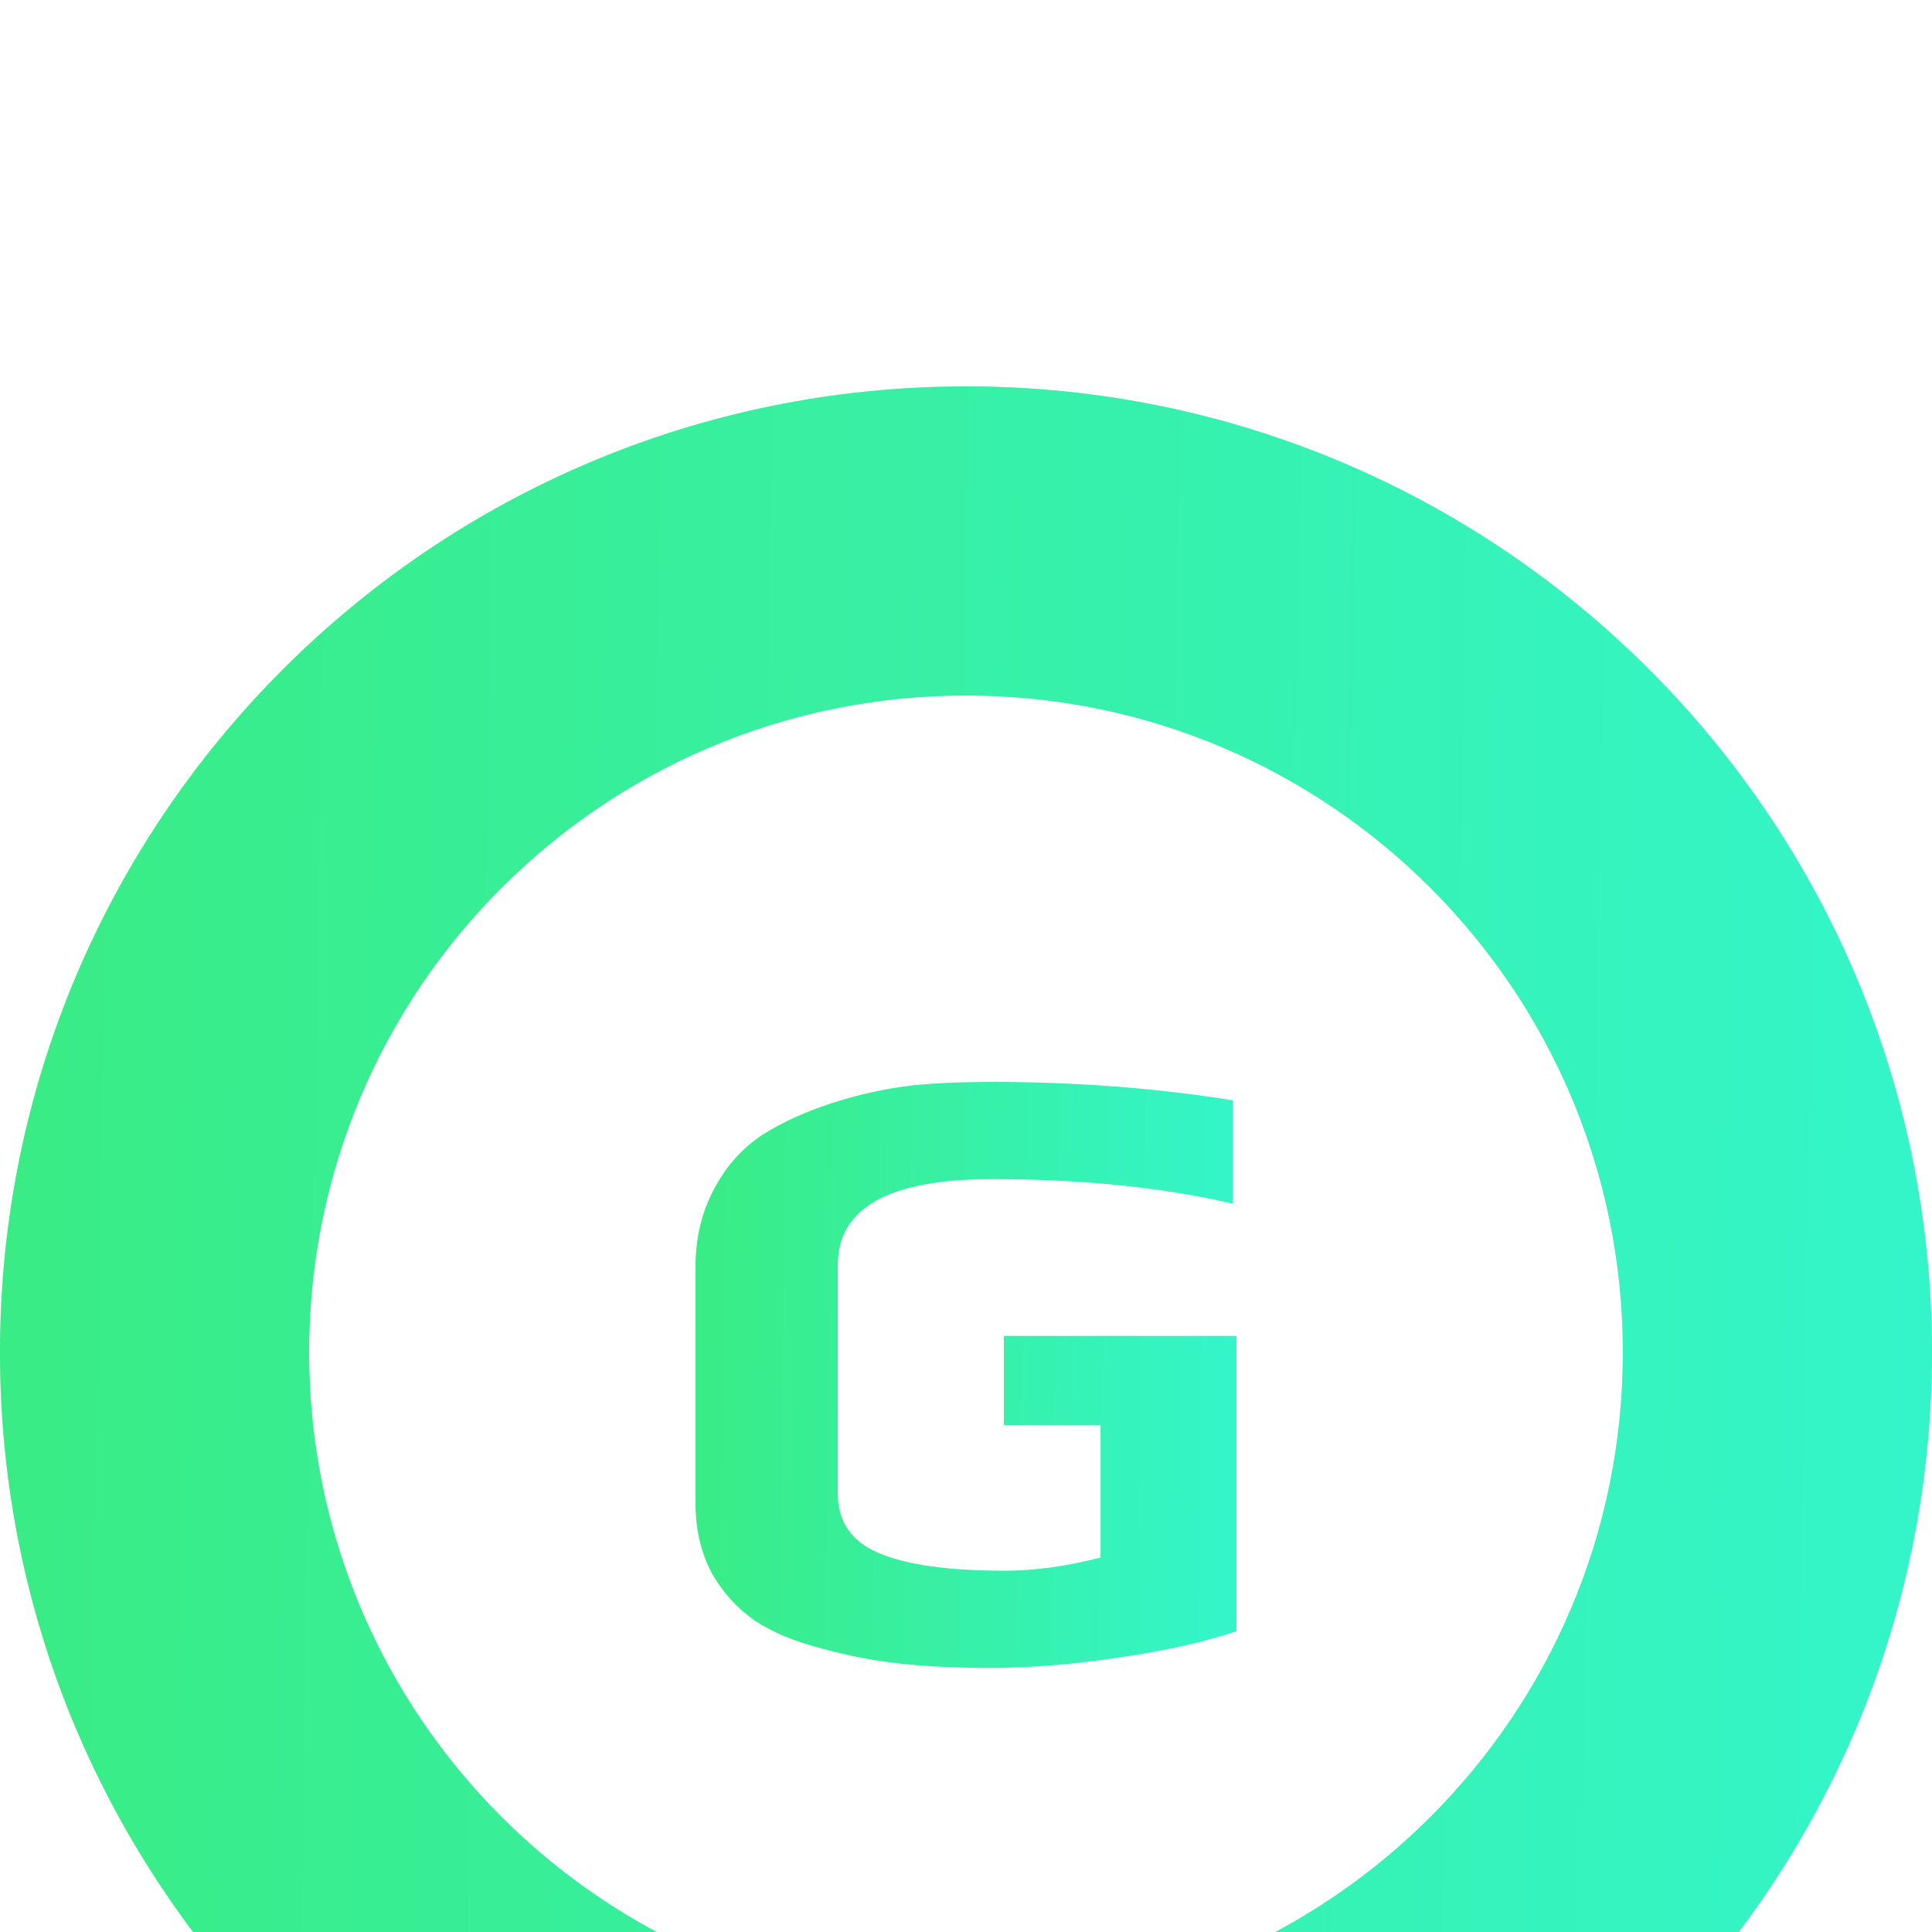
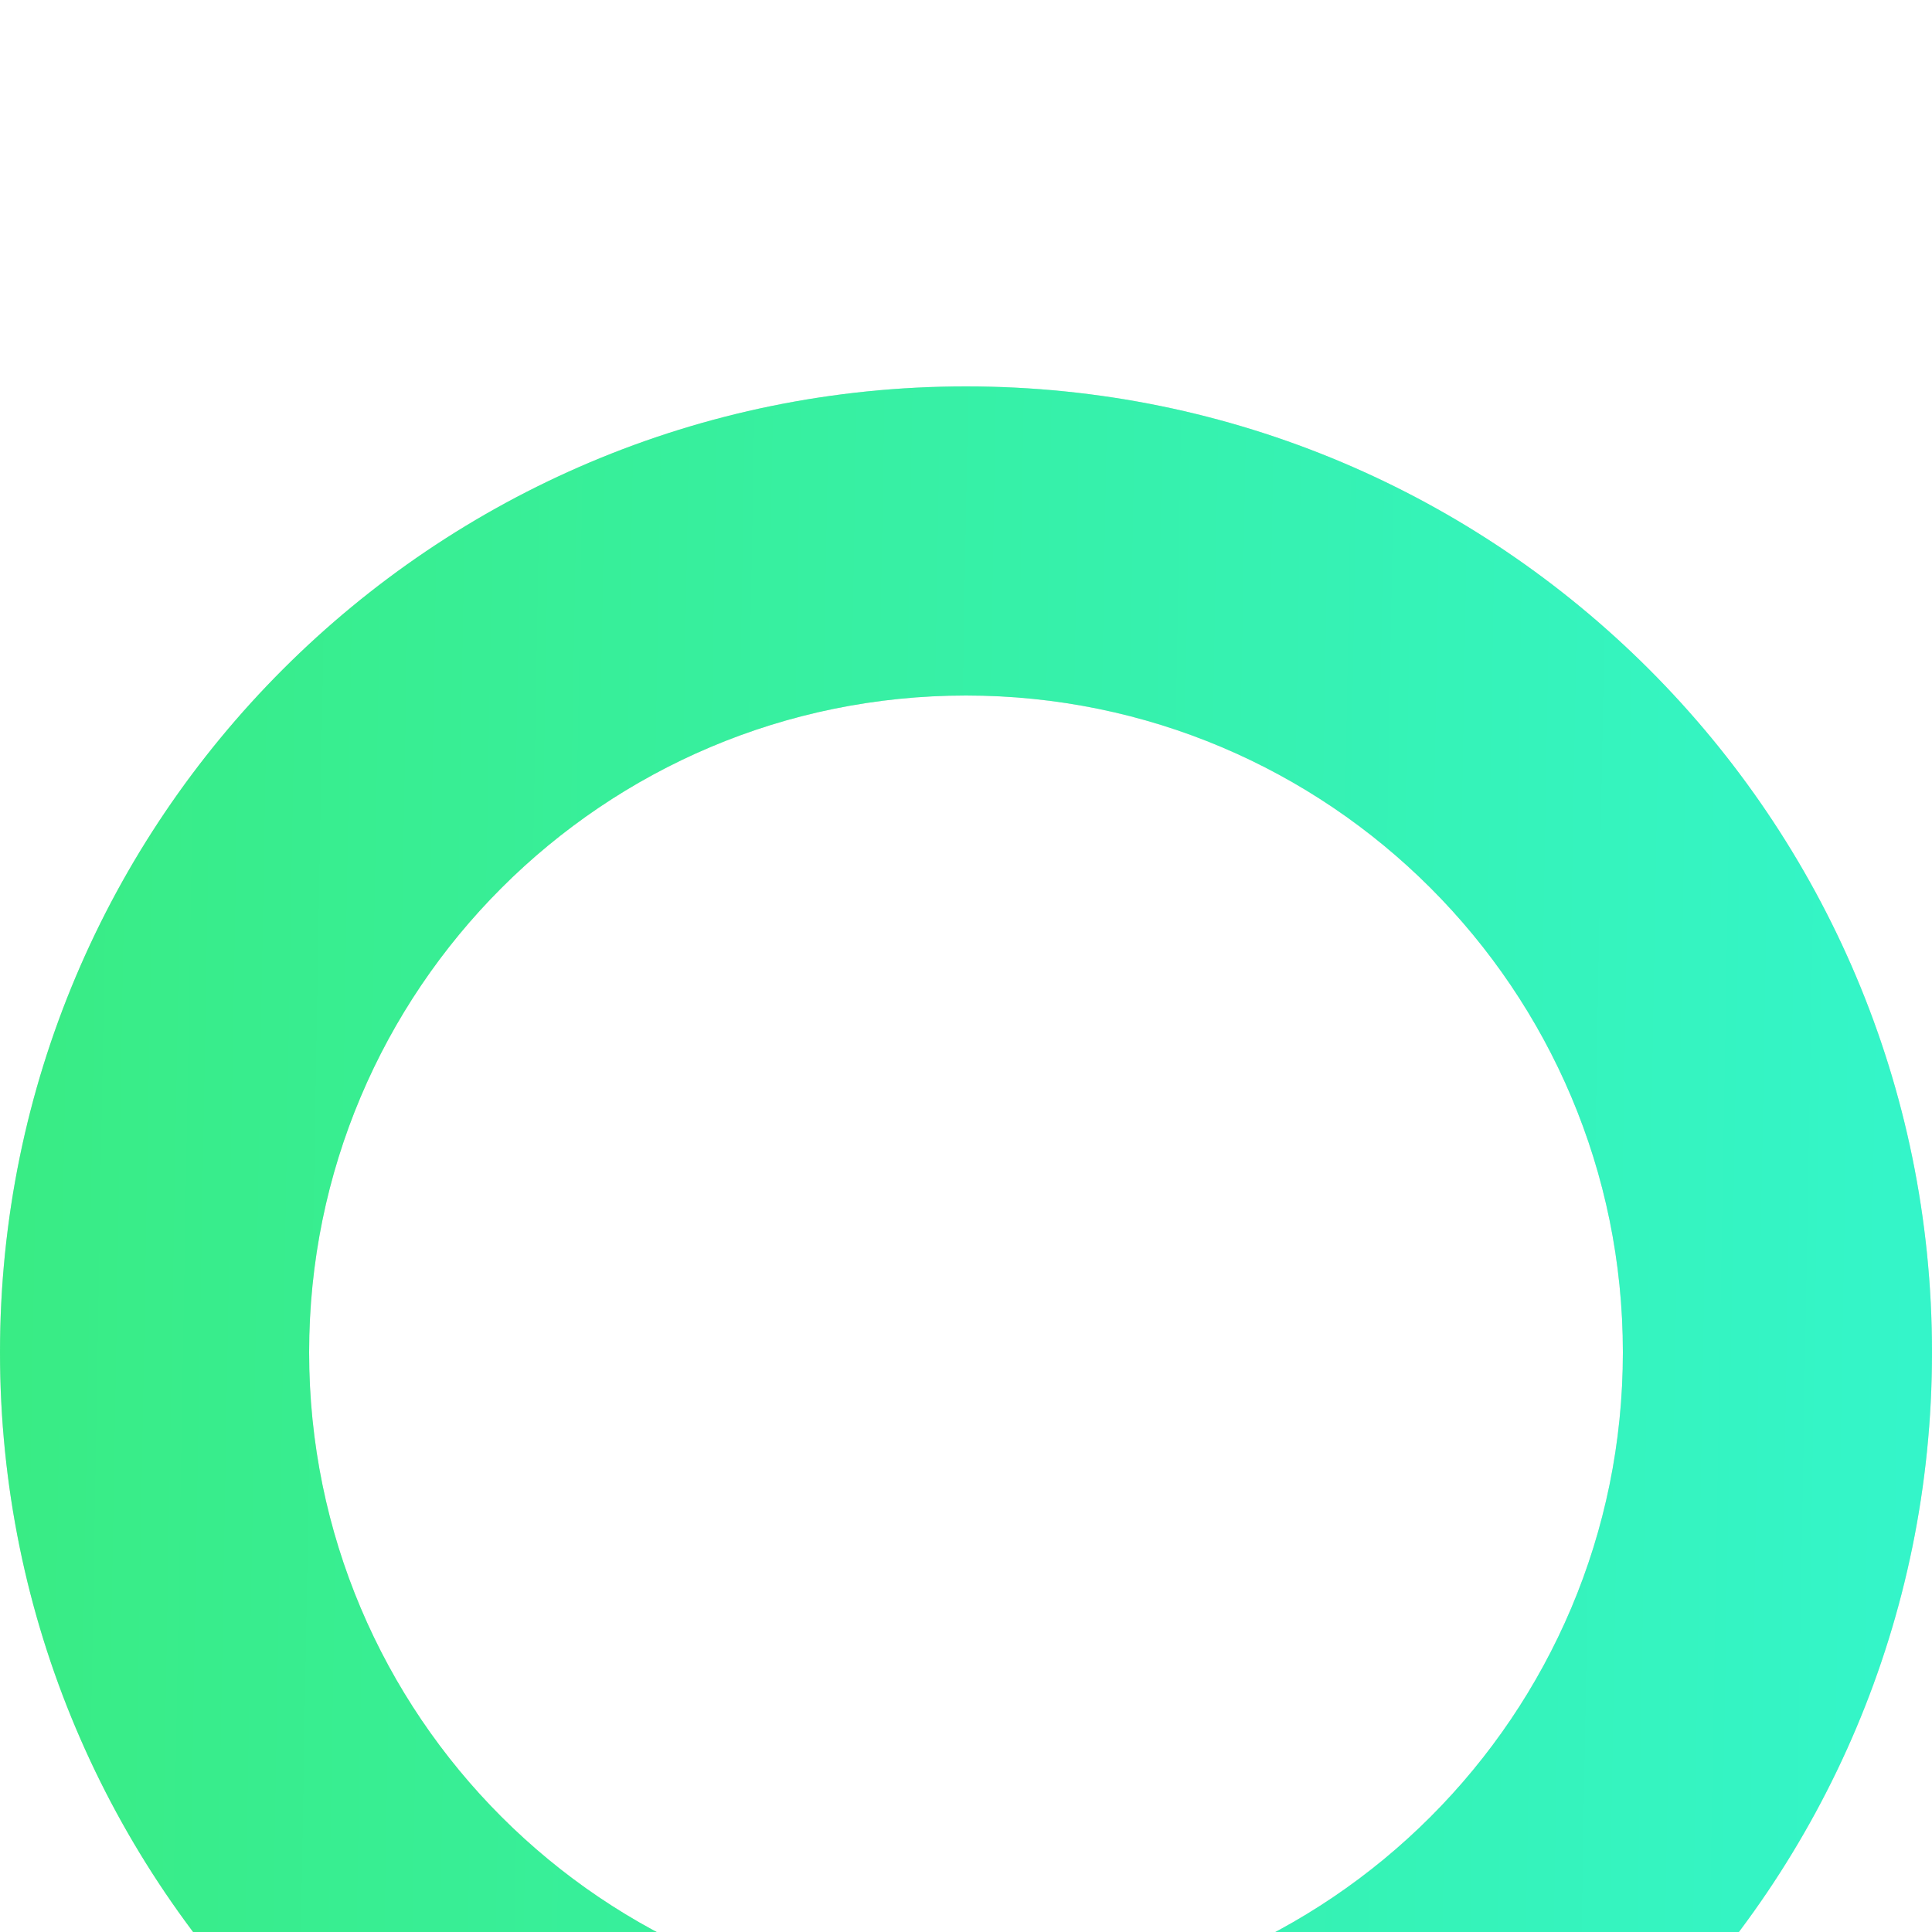
<svg xmlns="http://www.w3.org/2000/svg" width="25" height="25" viewBox="10 5 25 25" fill="none">
  <g filter="url(#filter0_d_1017_5443)">
    <path fill-rule="evenodd" clip-rule="evenodd" d="M22.5 30C29.404 30 35 24.404 35 17.5C35 10.596 29.404 5 22.5 5C15.596 5 10 10.596 10 17.5C10 24.404 15.596 30 22.5 30ZM22.5 26C27.194 26 31 22.194 31 17.5C31 12.806 27.194 9 22.5 9C17.806 9 14 12.806 14 17.5C14 22.194 17.806 26 22.5 26Z" fill="#D9D9D9" />
    <path fill-rule="evenodd" clip-rule="evenodd" d="M22.5 30C29.404 30 35 24.404 35 17.5C35 10.596 29.404 5 22.5 5C15.596 5 10 10.596 10 17.5C10 24.404 15.596 30 22.5 30ZM22.5 26C27.194 26 31 22.194 31 17.5C31 12.806 27.194 9 22.5 9C17.806 9 14 12.806 14 17.5C14 22.194 17.806 26 22.5 26Z" fill="url(#paint0_linear_1017_5443)" />
-     <path d="M22.813 21.583C22.372 21.583 21.983 21.564 21.644 21.527C21.306 21.489 20.971 21.425 20.641 21.334C20.287 21.243 19.995 21.122 19.767 20.971C19.539 20.812 19.354 20.608 19.212 20.359C19.071 20.095 19 19.792 19 19.452V16.392C19 16.021 19.079 15.689 19.236 15.394C19.393 15.092 19.606 14.854 19.873 14.68C20.125 14.521 20.424 14.385 20.771 14.272C21.125 14.159 21.471 14.083 21.809 14.045C22.093 14.015 22.435 14 22.836 14C23.922 14 24.961 14.079 25.953 14.238V15.576C25.04 15.364 24.001 15.258 22.836 15.258C21.506 15.258 20.841 15.629 20.841 16.369V19.328C20.841 19.69 21.018 19.947 21.373 20.098C21.735 20.25 22.278 20.325 23.002 20.325C23.387 20.325 23.8 20.268 24.241 20.155V18.443H22.99V17.287H26V21.107C25.607 21.243 25.103 21.357 24.489 21.447C23.883 21.538 23.324 21.583 22.813 21.583Z" fill="url(#paint1_linear_1017_5443)" />
  </g>
  <defs>
    <filter id="filter0_d_1017_5443" x="0" y="0" width="45" height="45" filterUnits="userSpaceOnUse" color-interpolation-filters="sRGB">
      <feFlood flood-opacity="0" result="BackgroundImageFix" />
      <feColorMatrix in="SourceAlpha" type="matrix" values="0 0 0 0 0 0 0 0 0 0 0 0 0 0 0 0 0 0 127 0" result="hardAlpha" />
      <feOffset dy="5" />
      <feGaussianBlur stdDeviation="5" />
      <feComposite in2="hardAlpha" operator="out" />
      <feColorMatrix type="matrix" values="0 0 0 0 0.208 0 0 0 0 0.945 0 0 0 0 0.682 0 0 0 0.15 0" />
      <feBlend mode="normal" in2="BackgroundImageFix" result="effect1_dropShadow_1017_5443" />
      <feBlend mode="normal" in="SourceGraphic" in2="effect1_dropShadow_1017_5443" result="shape" />
    </filter>
    <linearGradient id="paint0_linear_1017_5443" x1="10" y1="11.09" x2="34.837" y2="11.523" gradientUnits="userSpaceOnUse">
      <stop stop-color="#39EC84" />
      <stop offset="1" stop-color="#34F5C9" />
    </linearGradient>
    <linearGradient id="paint1_linear_1017_5443" x1="19" y1="15.847" x2="25.955" y2="15.959" gradientUnits="userSpaceOnUse">
      <stop stop-color="#39EC84" />
      <stop offset="1" stop-color="#34F5C9" />
    </linearGradient>
  </defs>
</svg>